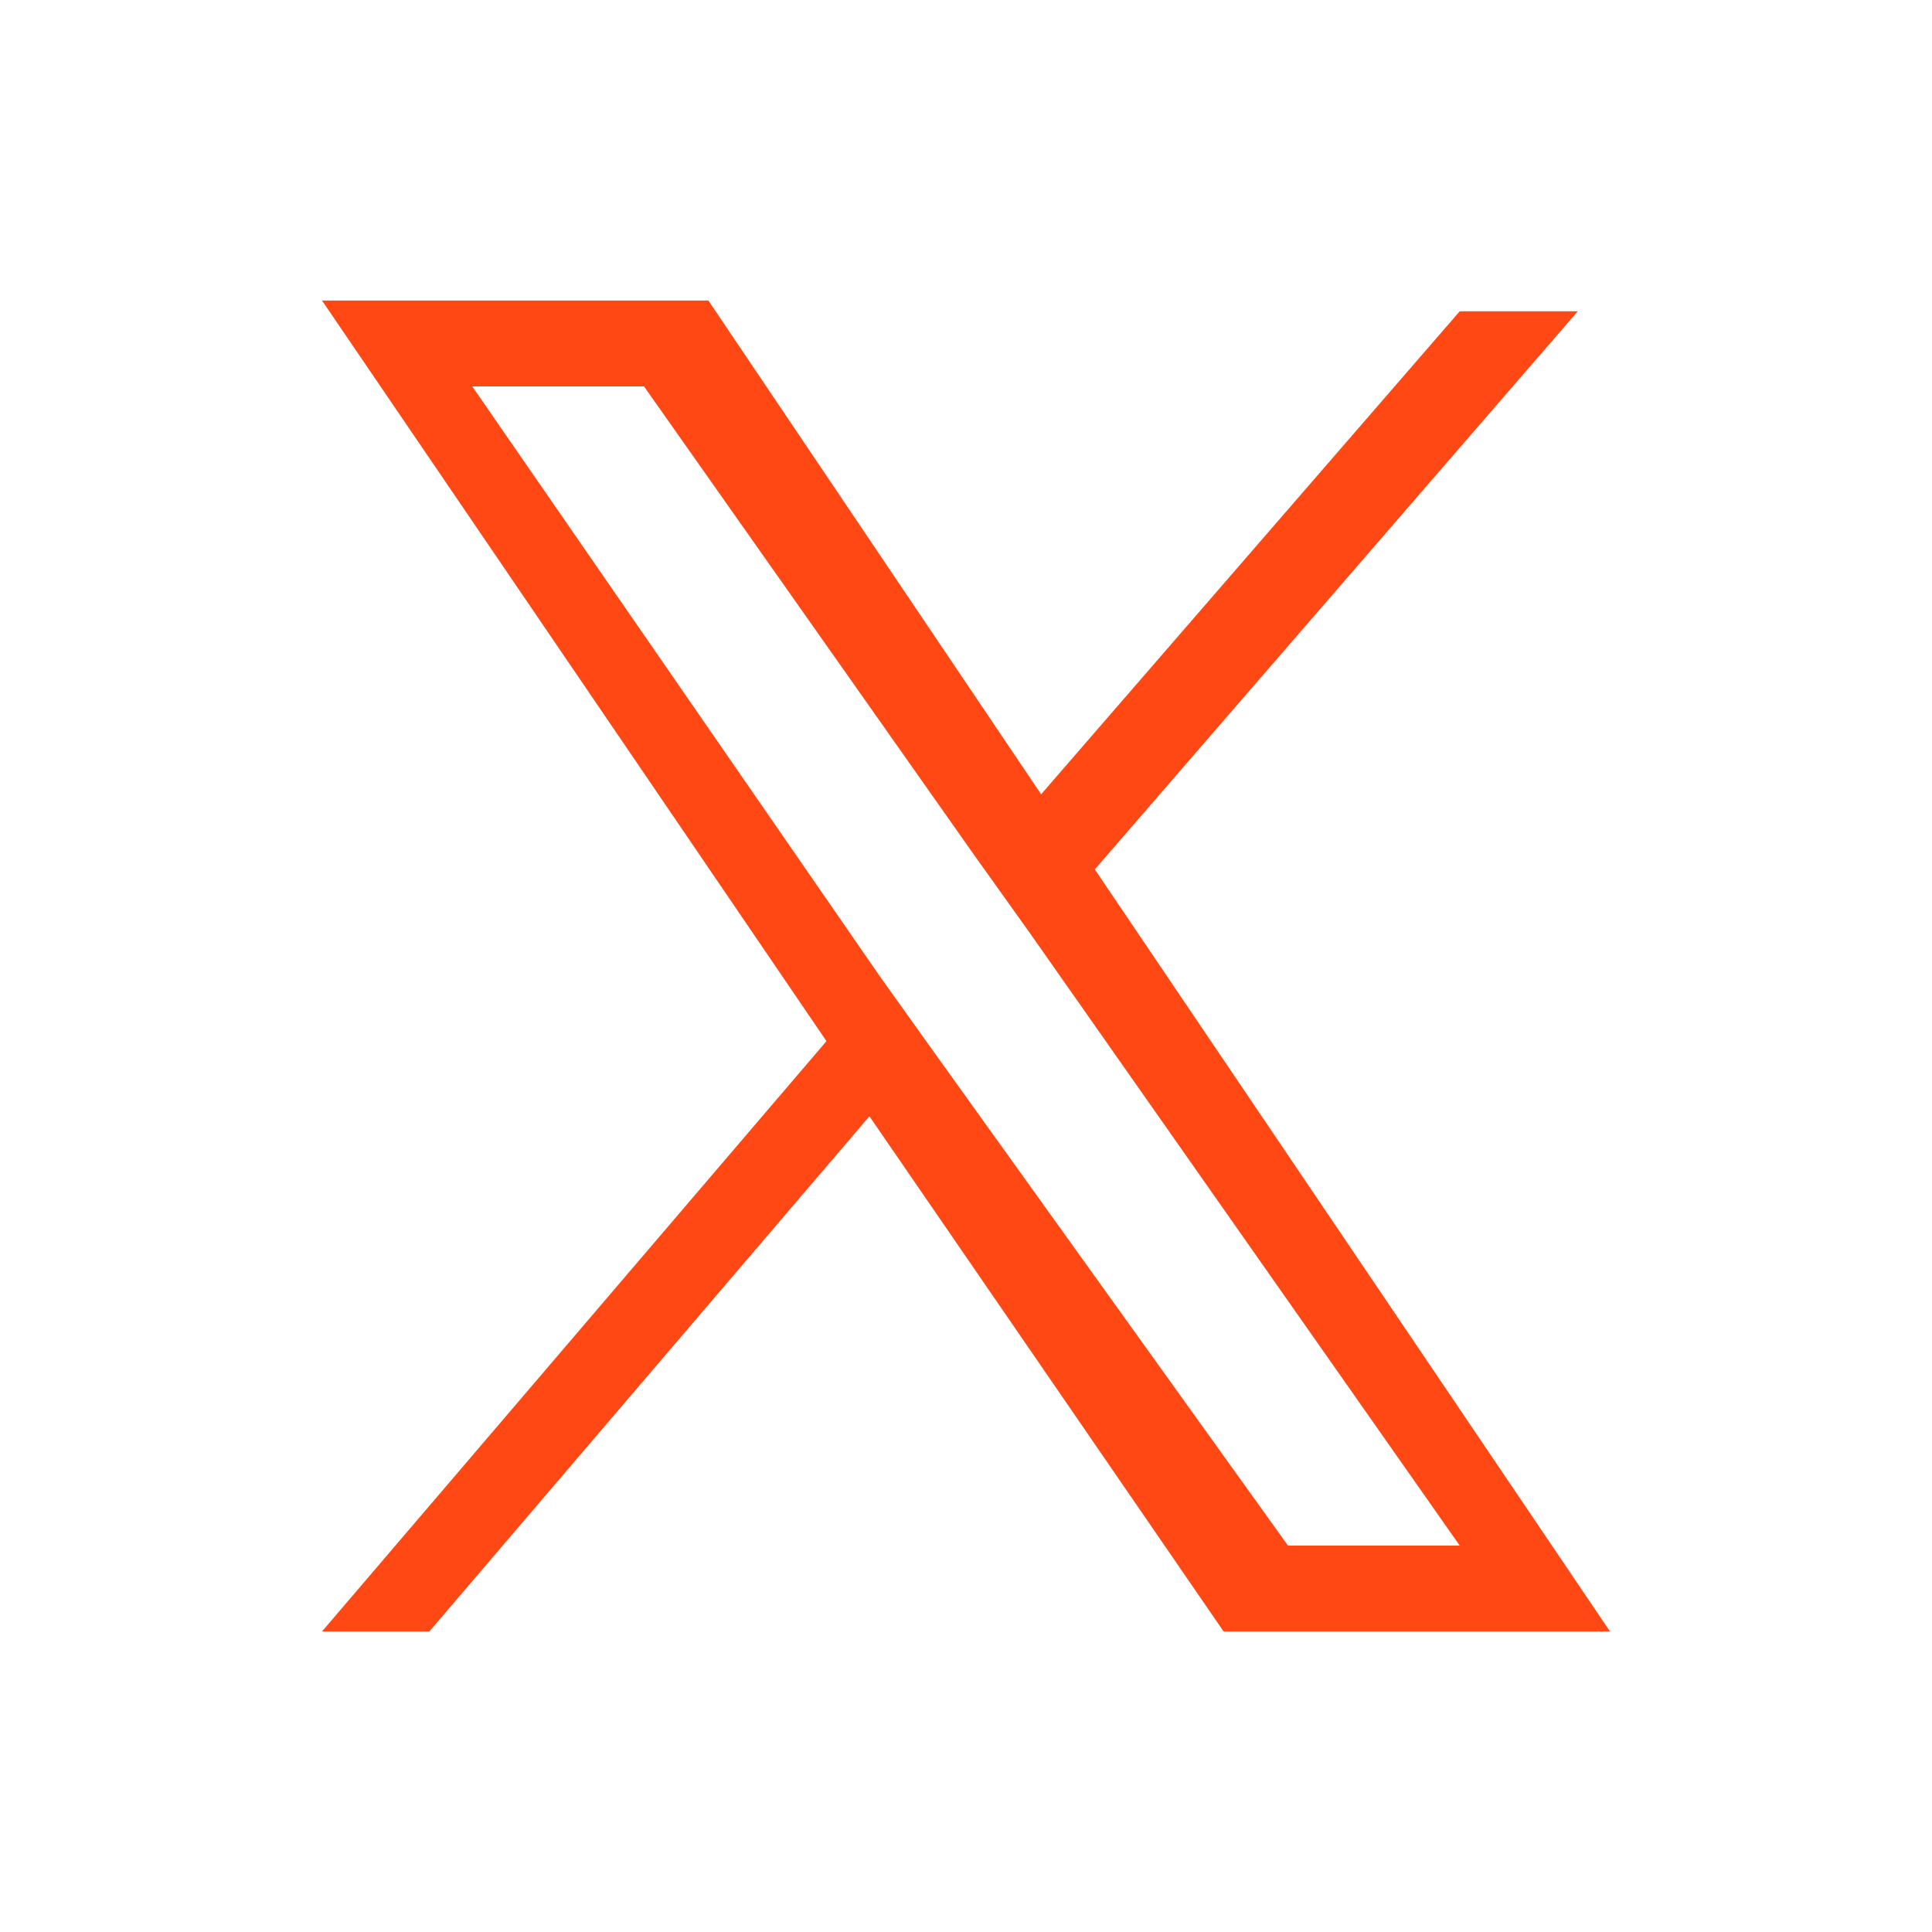
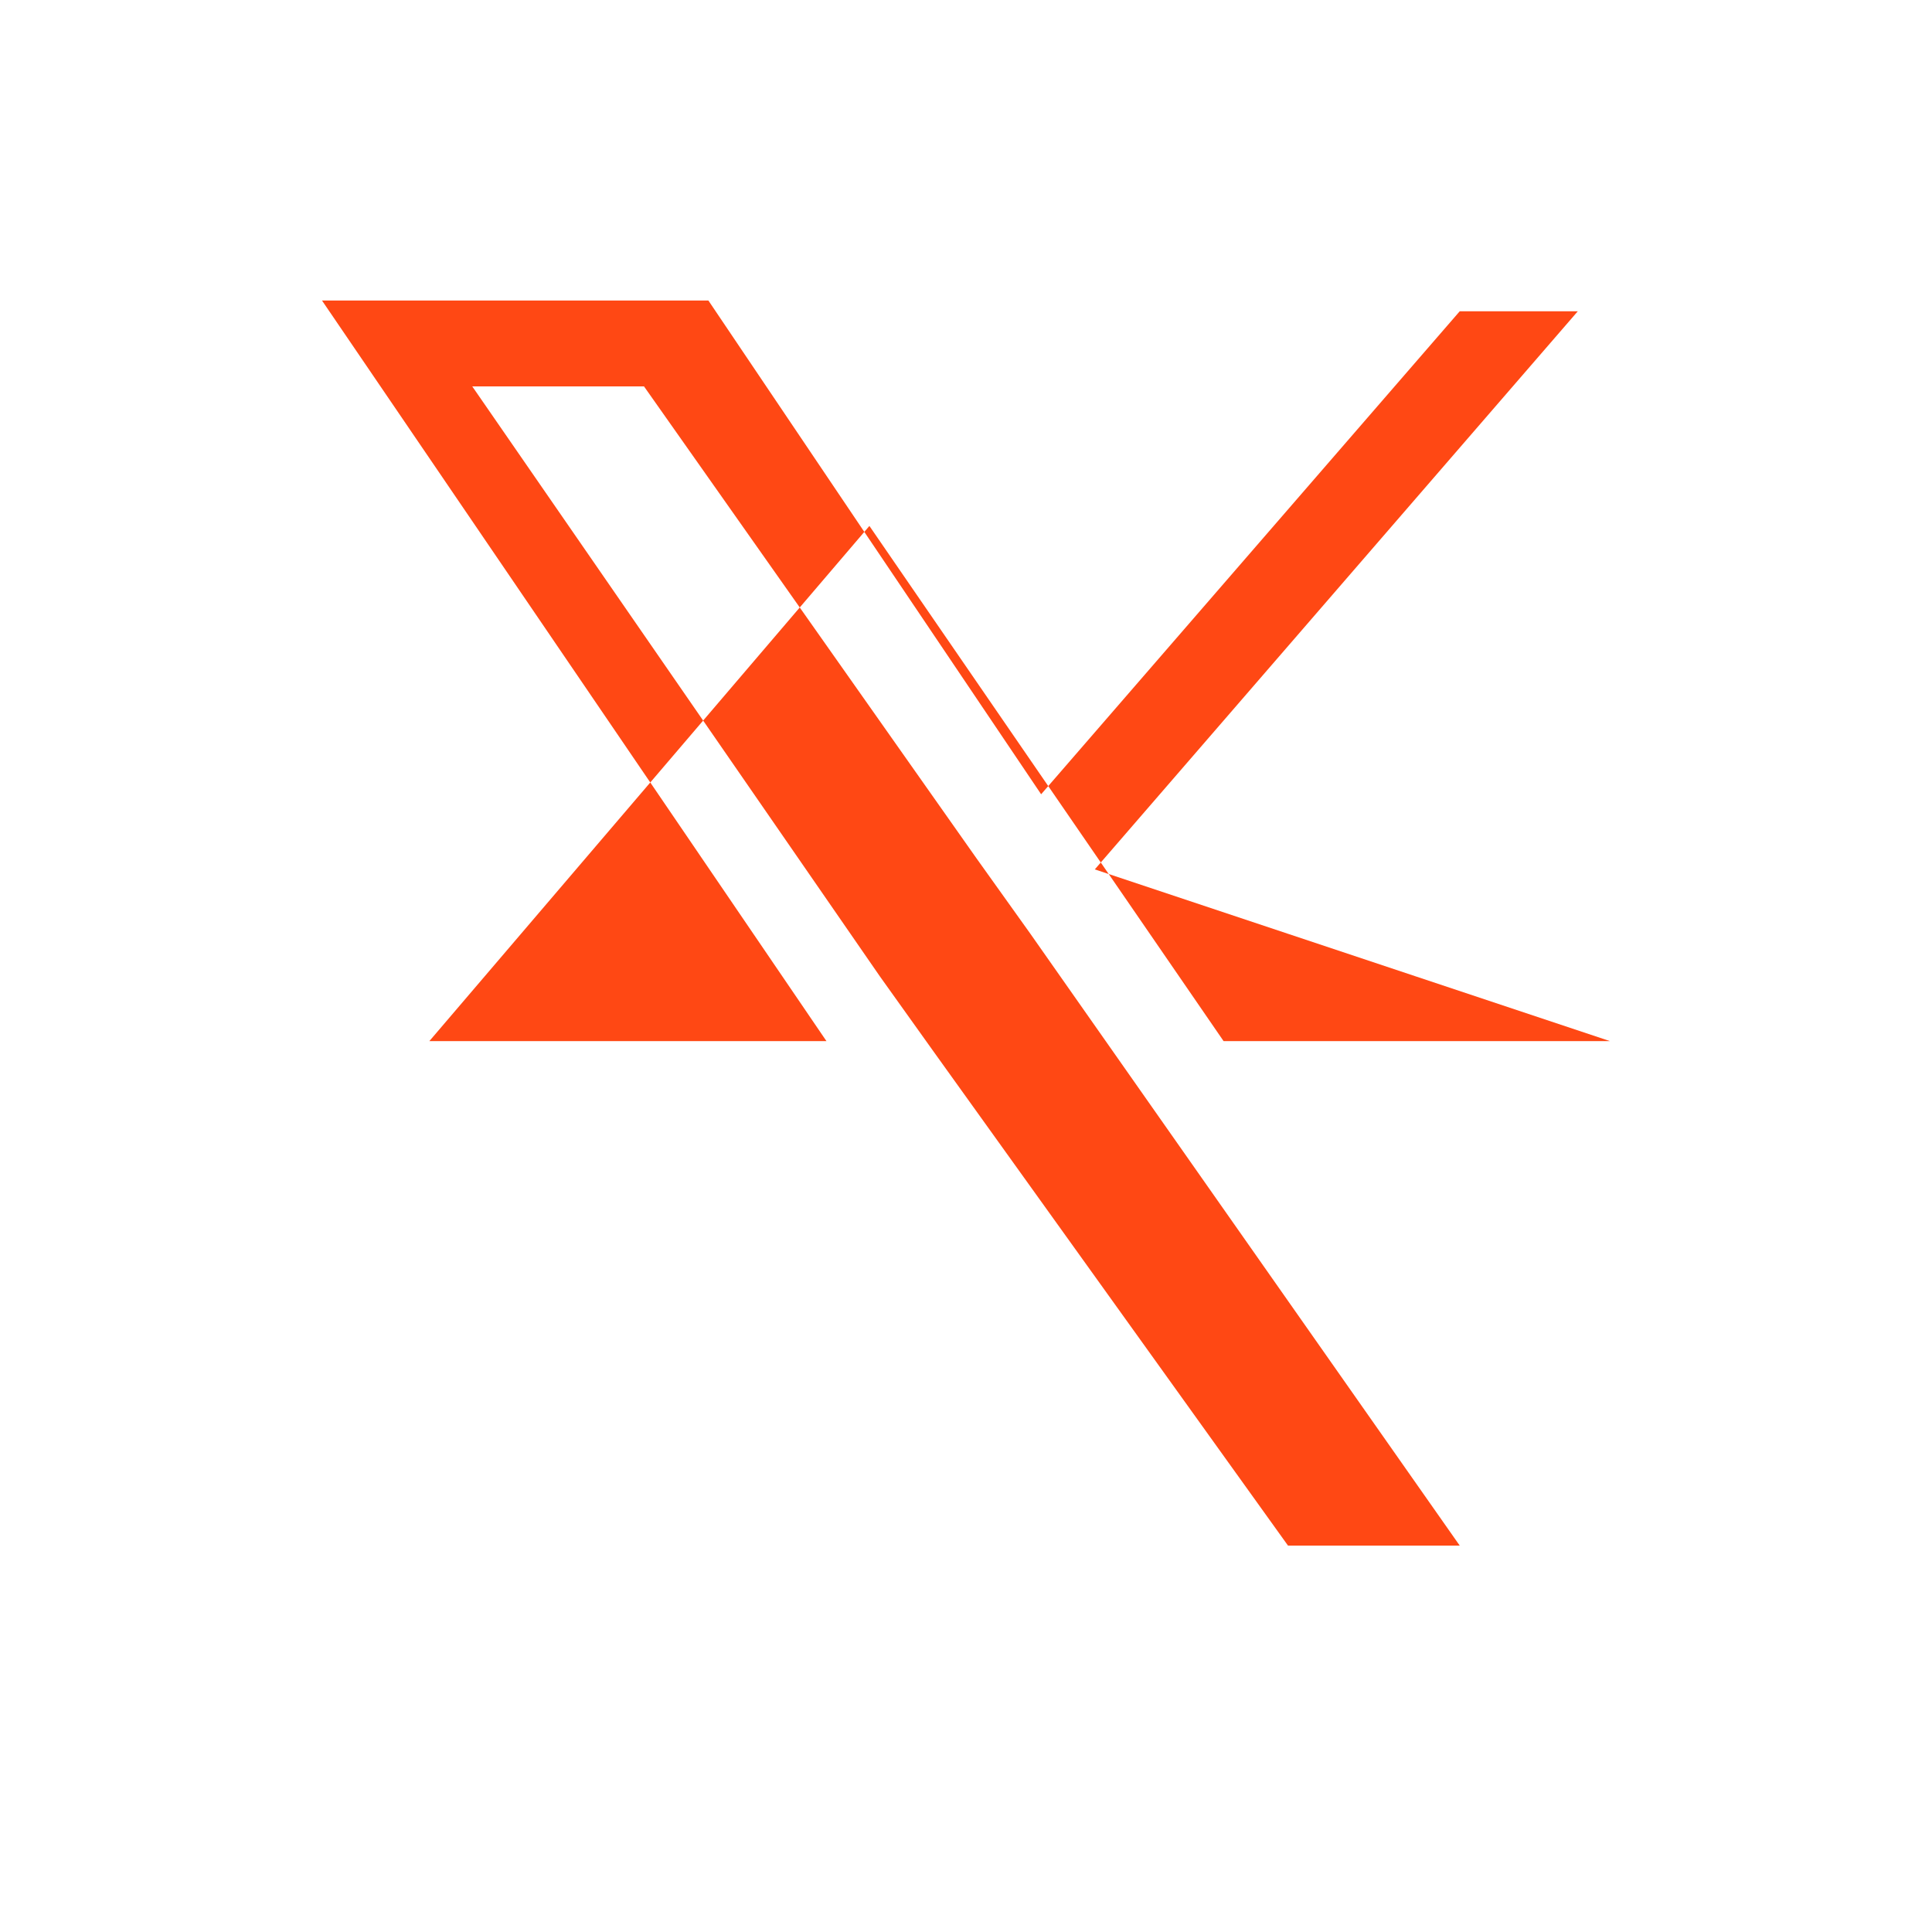
<svg xmlns="http://www.w3.org/2000/svg" version="1.1" id="Layer_1" x="0px" y="0px" viewBox="0 0 18 18" style="enable-background:new 0 0 18 18;" xml:space="preserve">
  <style type="text/css">
	.st0{fill:#FF4814;}
</style>
-   <path class="st0" d="M10.2,8.1l4.5-5.2h-1.1L9.7,7.4L6.6,2.8H3l4.7,6.9L3,15.2H4l4.1-4.8l3.3,4.8H15L10.2,8.1L10.2,8.1z M8.7,9.8  L8.2,9.1L4.4,3.6H6L9.1,8l0.5,0.7l4,5.7h-1.6L8.7,9.8L8.7,9.8z" />
+   <path class="st0" d="M10.2,8.1l4.5-5.2h-1.1L9.7,7.4L6.6,2.8H3l4.7,6.9H4l4.1-4.8l3.3,4.8H15L10.2,8.1L10.2,8.1z M8.7,9.8  L8.2,9.1L4.4,3.6H6L9.1,8l0.5,0.7l4,5.7h-1.6L8.7,9.8L8.7,9.8z" />
</svg>